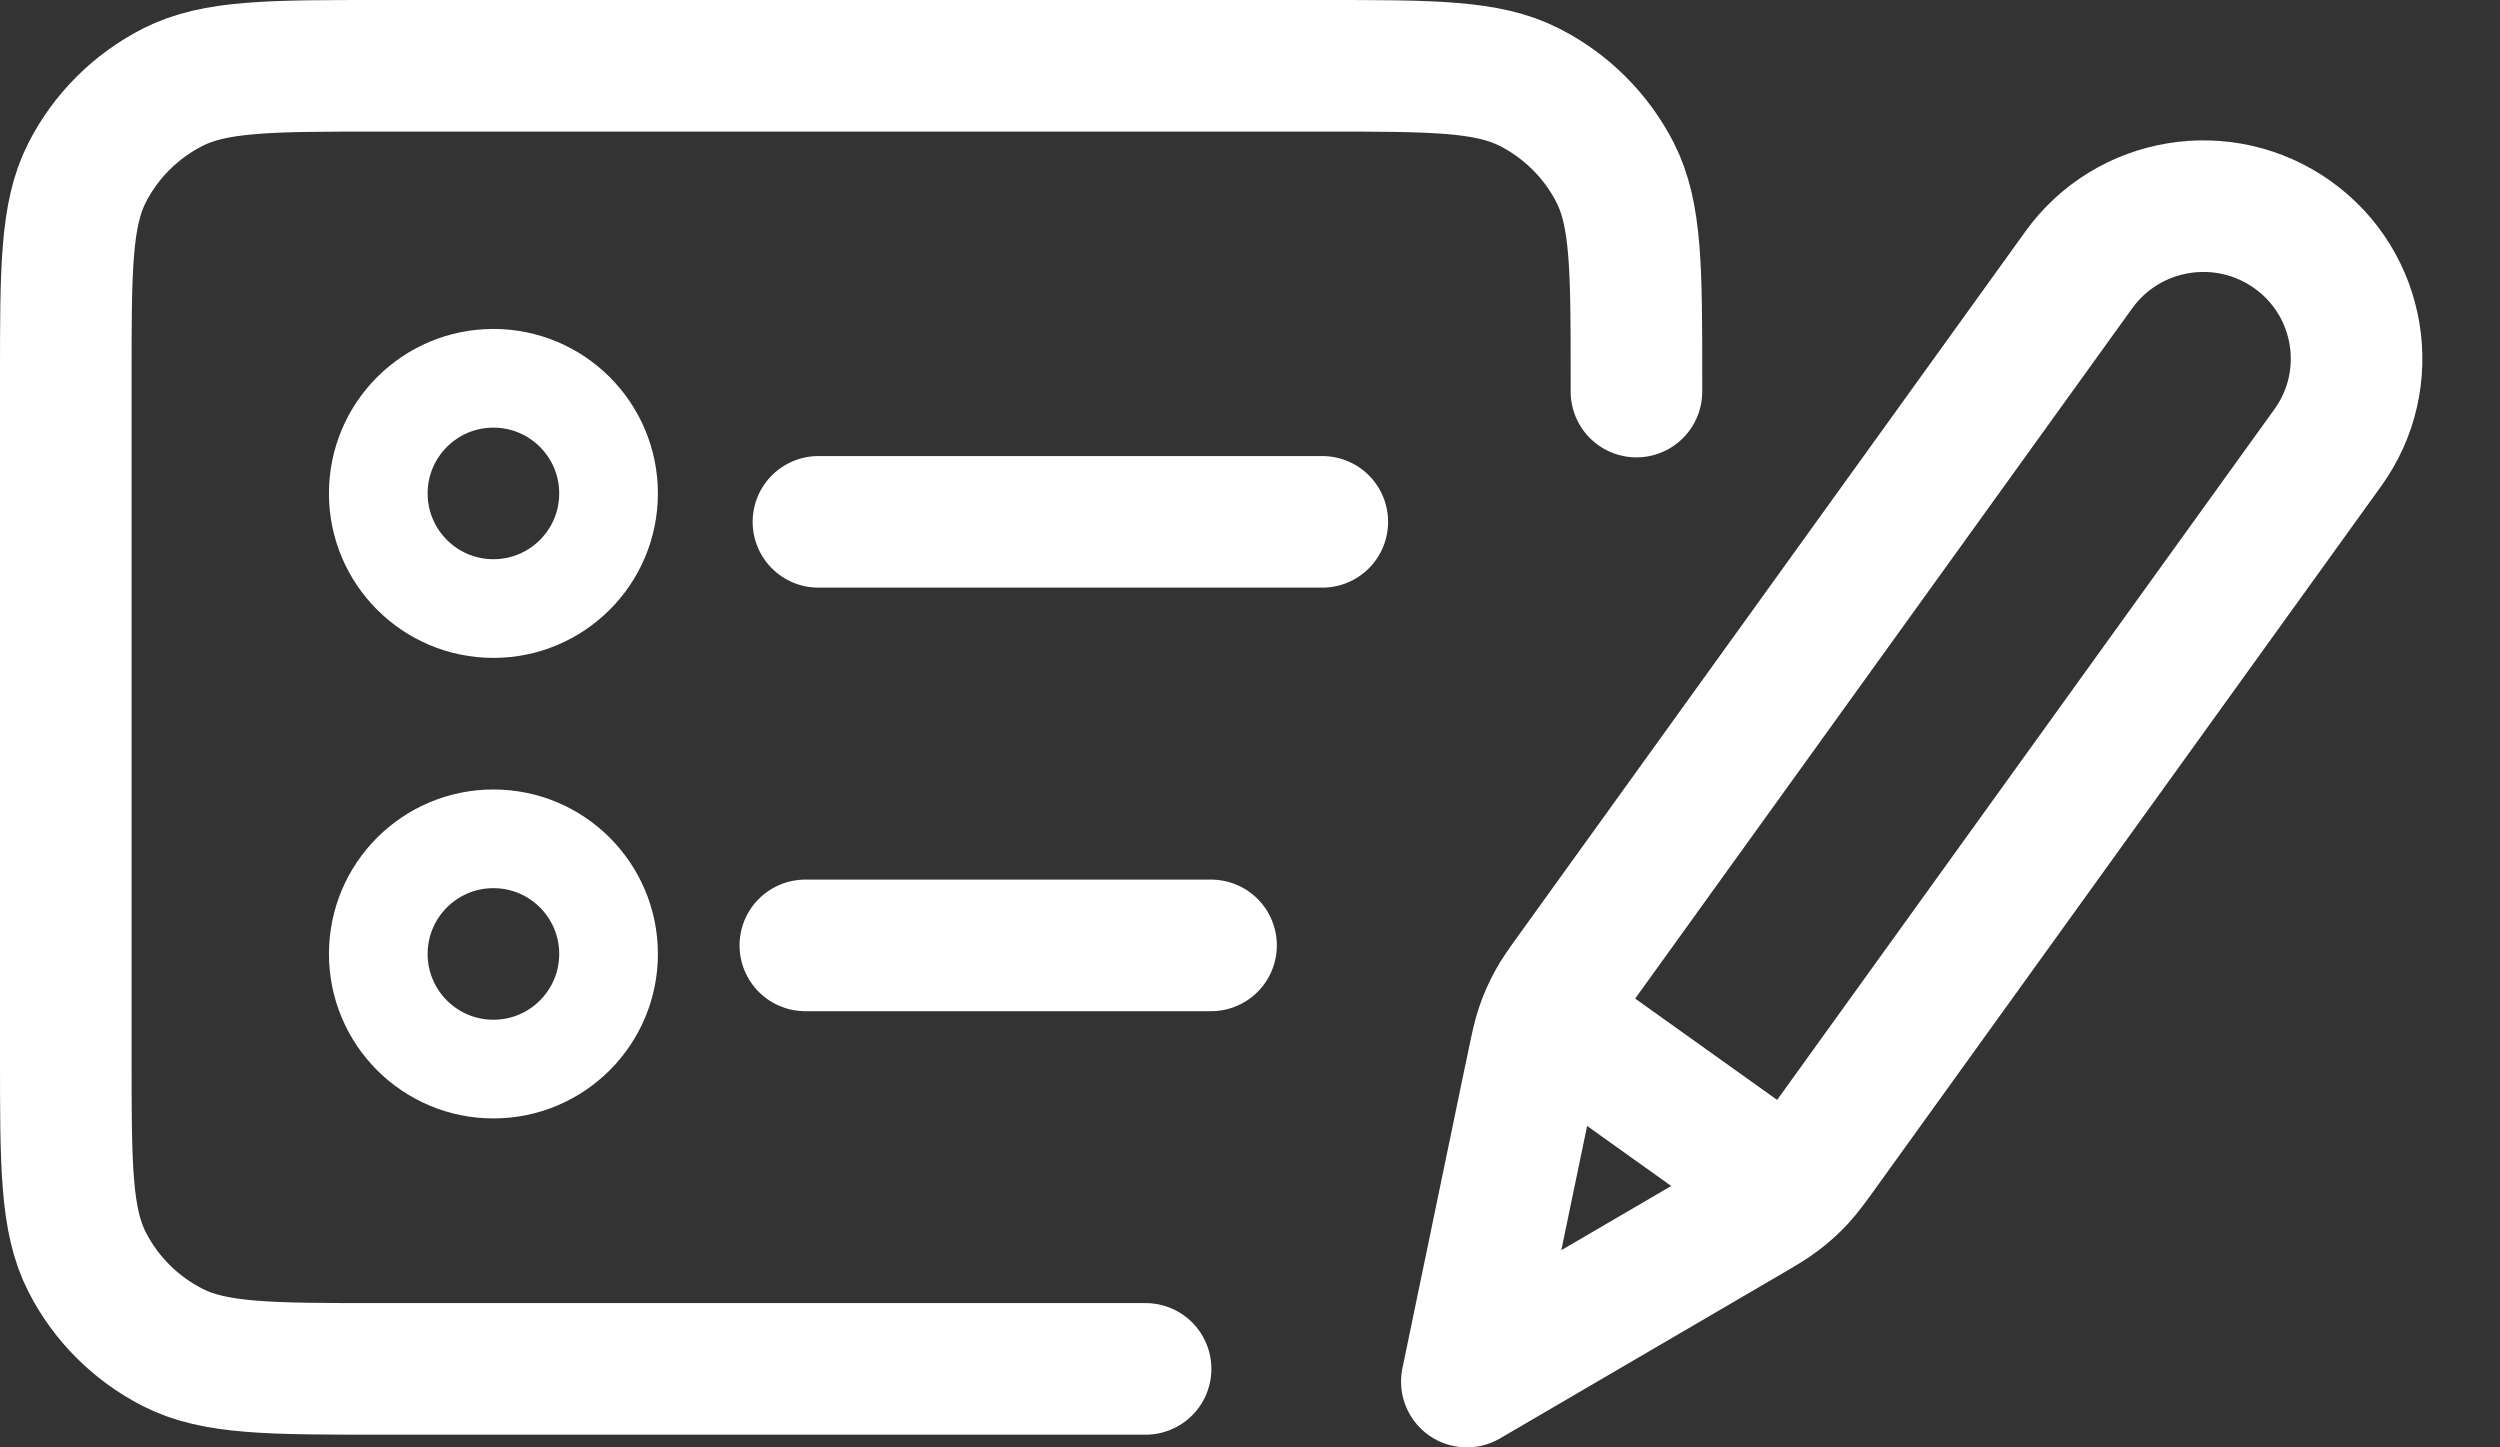
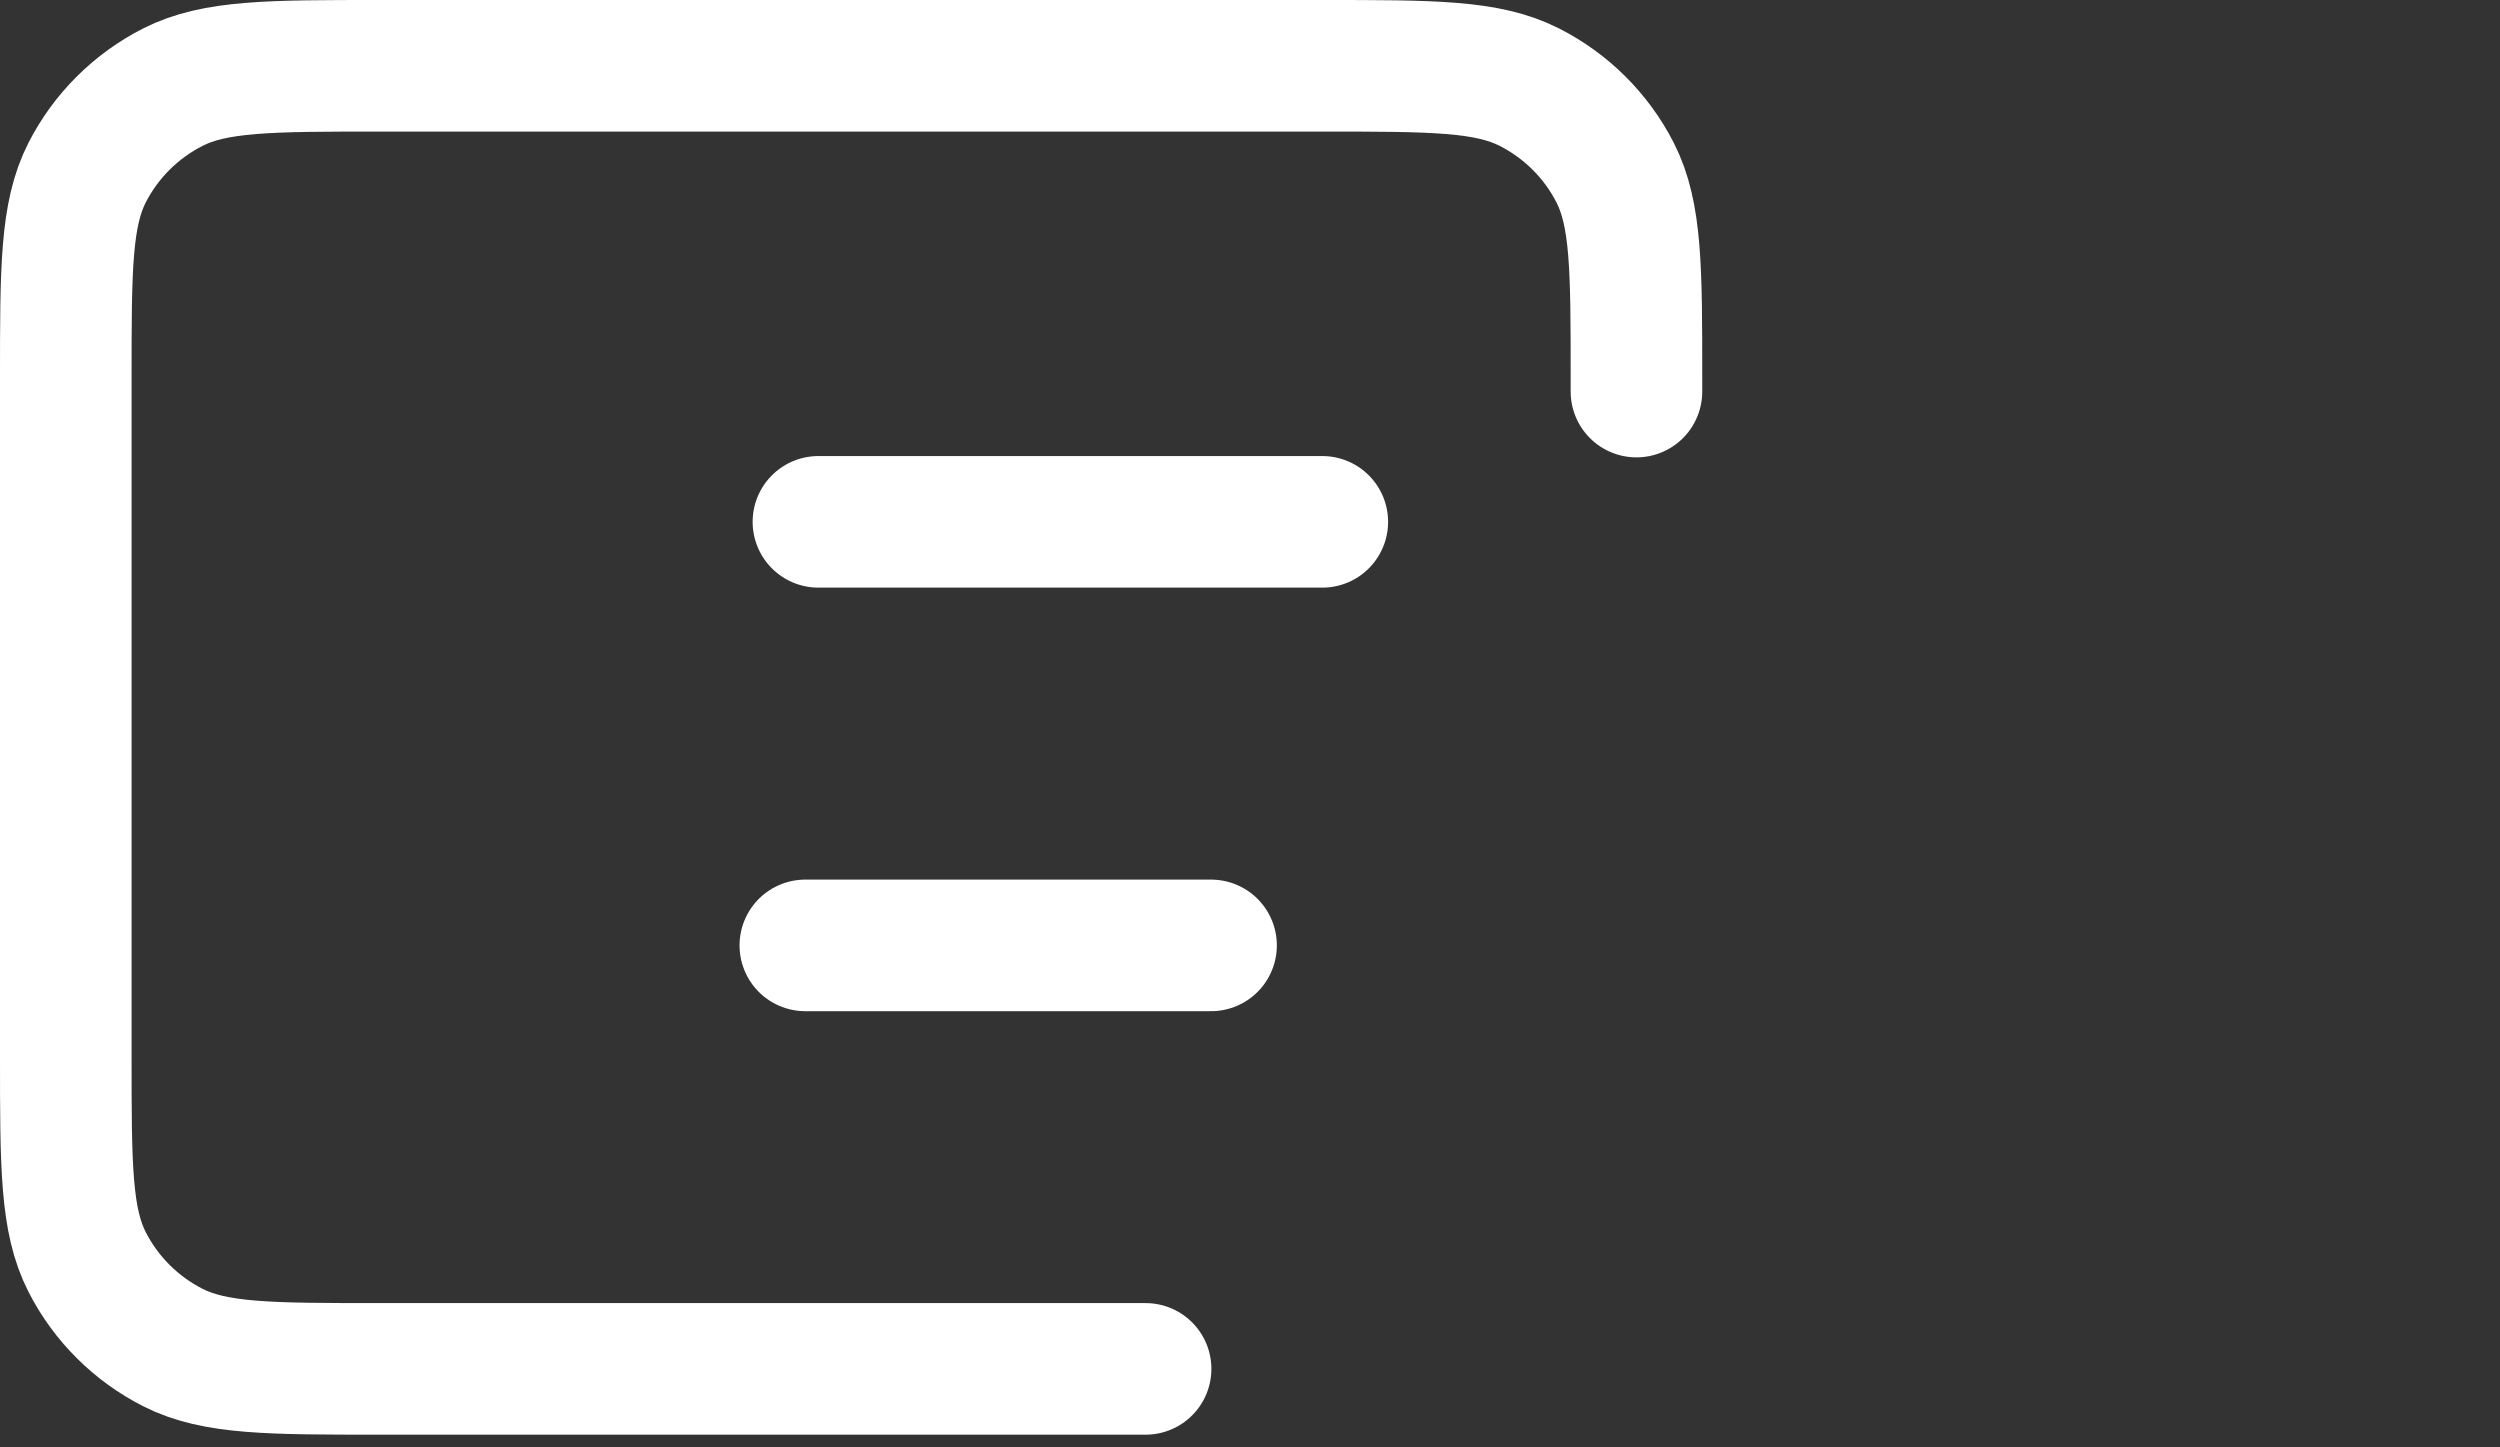
<svg xmlns="http://www.w3.org/2000/svg" width="38" height="22" viewBox="0 0 38 22" fill="none">
  <rect x="0" y="0" width="38" height="22" fill="#333333" stroke="none" />
-   <circle cx="7.5" cy="7.5" r="1.75" stroke="white" stroke-width="1.5" />
-   <circle cx="7.5" cy="14.5" r="1.75" stroke="white" stroke-width="1.5" />
  <path d="M24.874 5.952V5.754C24.874 4.09 24.874 3.258 24.549 2.622C24.263 2.063 23.806 1.609 23.245 1.324C22.606 1 21.771 1 20.099 1H5.775C4.103 1 3.268 1 2.629 1.324C2.068 1.609 1.611 2.063 1.325 2.622C1 3.258 1 4.09 1 5.754V16.053C1 17.717 1 18.549 1.325 19.184C1.611 19.744 2.068 20.198 2.629 20.483C3.268 20.807 4.103 20.807 5.775 20.807H17.413M18.408 14.37H12.241M20.099 7.932H12.44" stroke="white" stroke-width="2" stroke-linecap="round" stroke-linejoin="round" />
-   <path d="M22.296 21L26.519 18.533C26.789 18.375 26.924 18.297 27.047 18.202C27.156 18.119 27.258 18.026 27.352 17.925C27.457 17.812 27.549 17.685 27.731 17.432L35.384 6.803C36.133 5.763 35.893 4.314 34.848 3.568C33.802 2.822 32.347 3.061 31.598 4.102L23.945 14.73C23.762 14.983 23.671 15.11 23.597 15.246C23.532 15.367 23.476 15.493 23.432 15.623C23.382 15.769 23.35 15.921 23.287 16.227L22.296 21ZM22.296 21L23.251 16.397C23.32 16.068 23.354 15.903 23.445 15.815C23.524 15.739 23.631 15.697 23.742 15.7C23.868 15.703 24.006 15.801 24.28 15.997L26.418 17.523C26.693 17.719 26.83 17.817 26.874 17.935C26.912 18.038 26.907 18.153 26.859 18.252C26.805 18.366 26.659 18.451 26.368 18.621L22.296 21Z" stroke="white" stroke-width="2" stroke-linecap="round" stroke-linejoin="round" />
</svg>